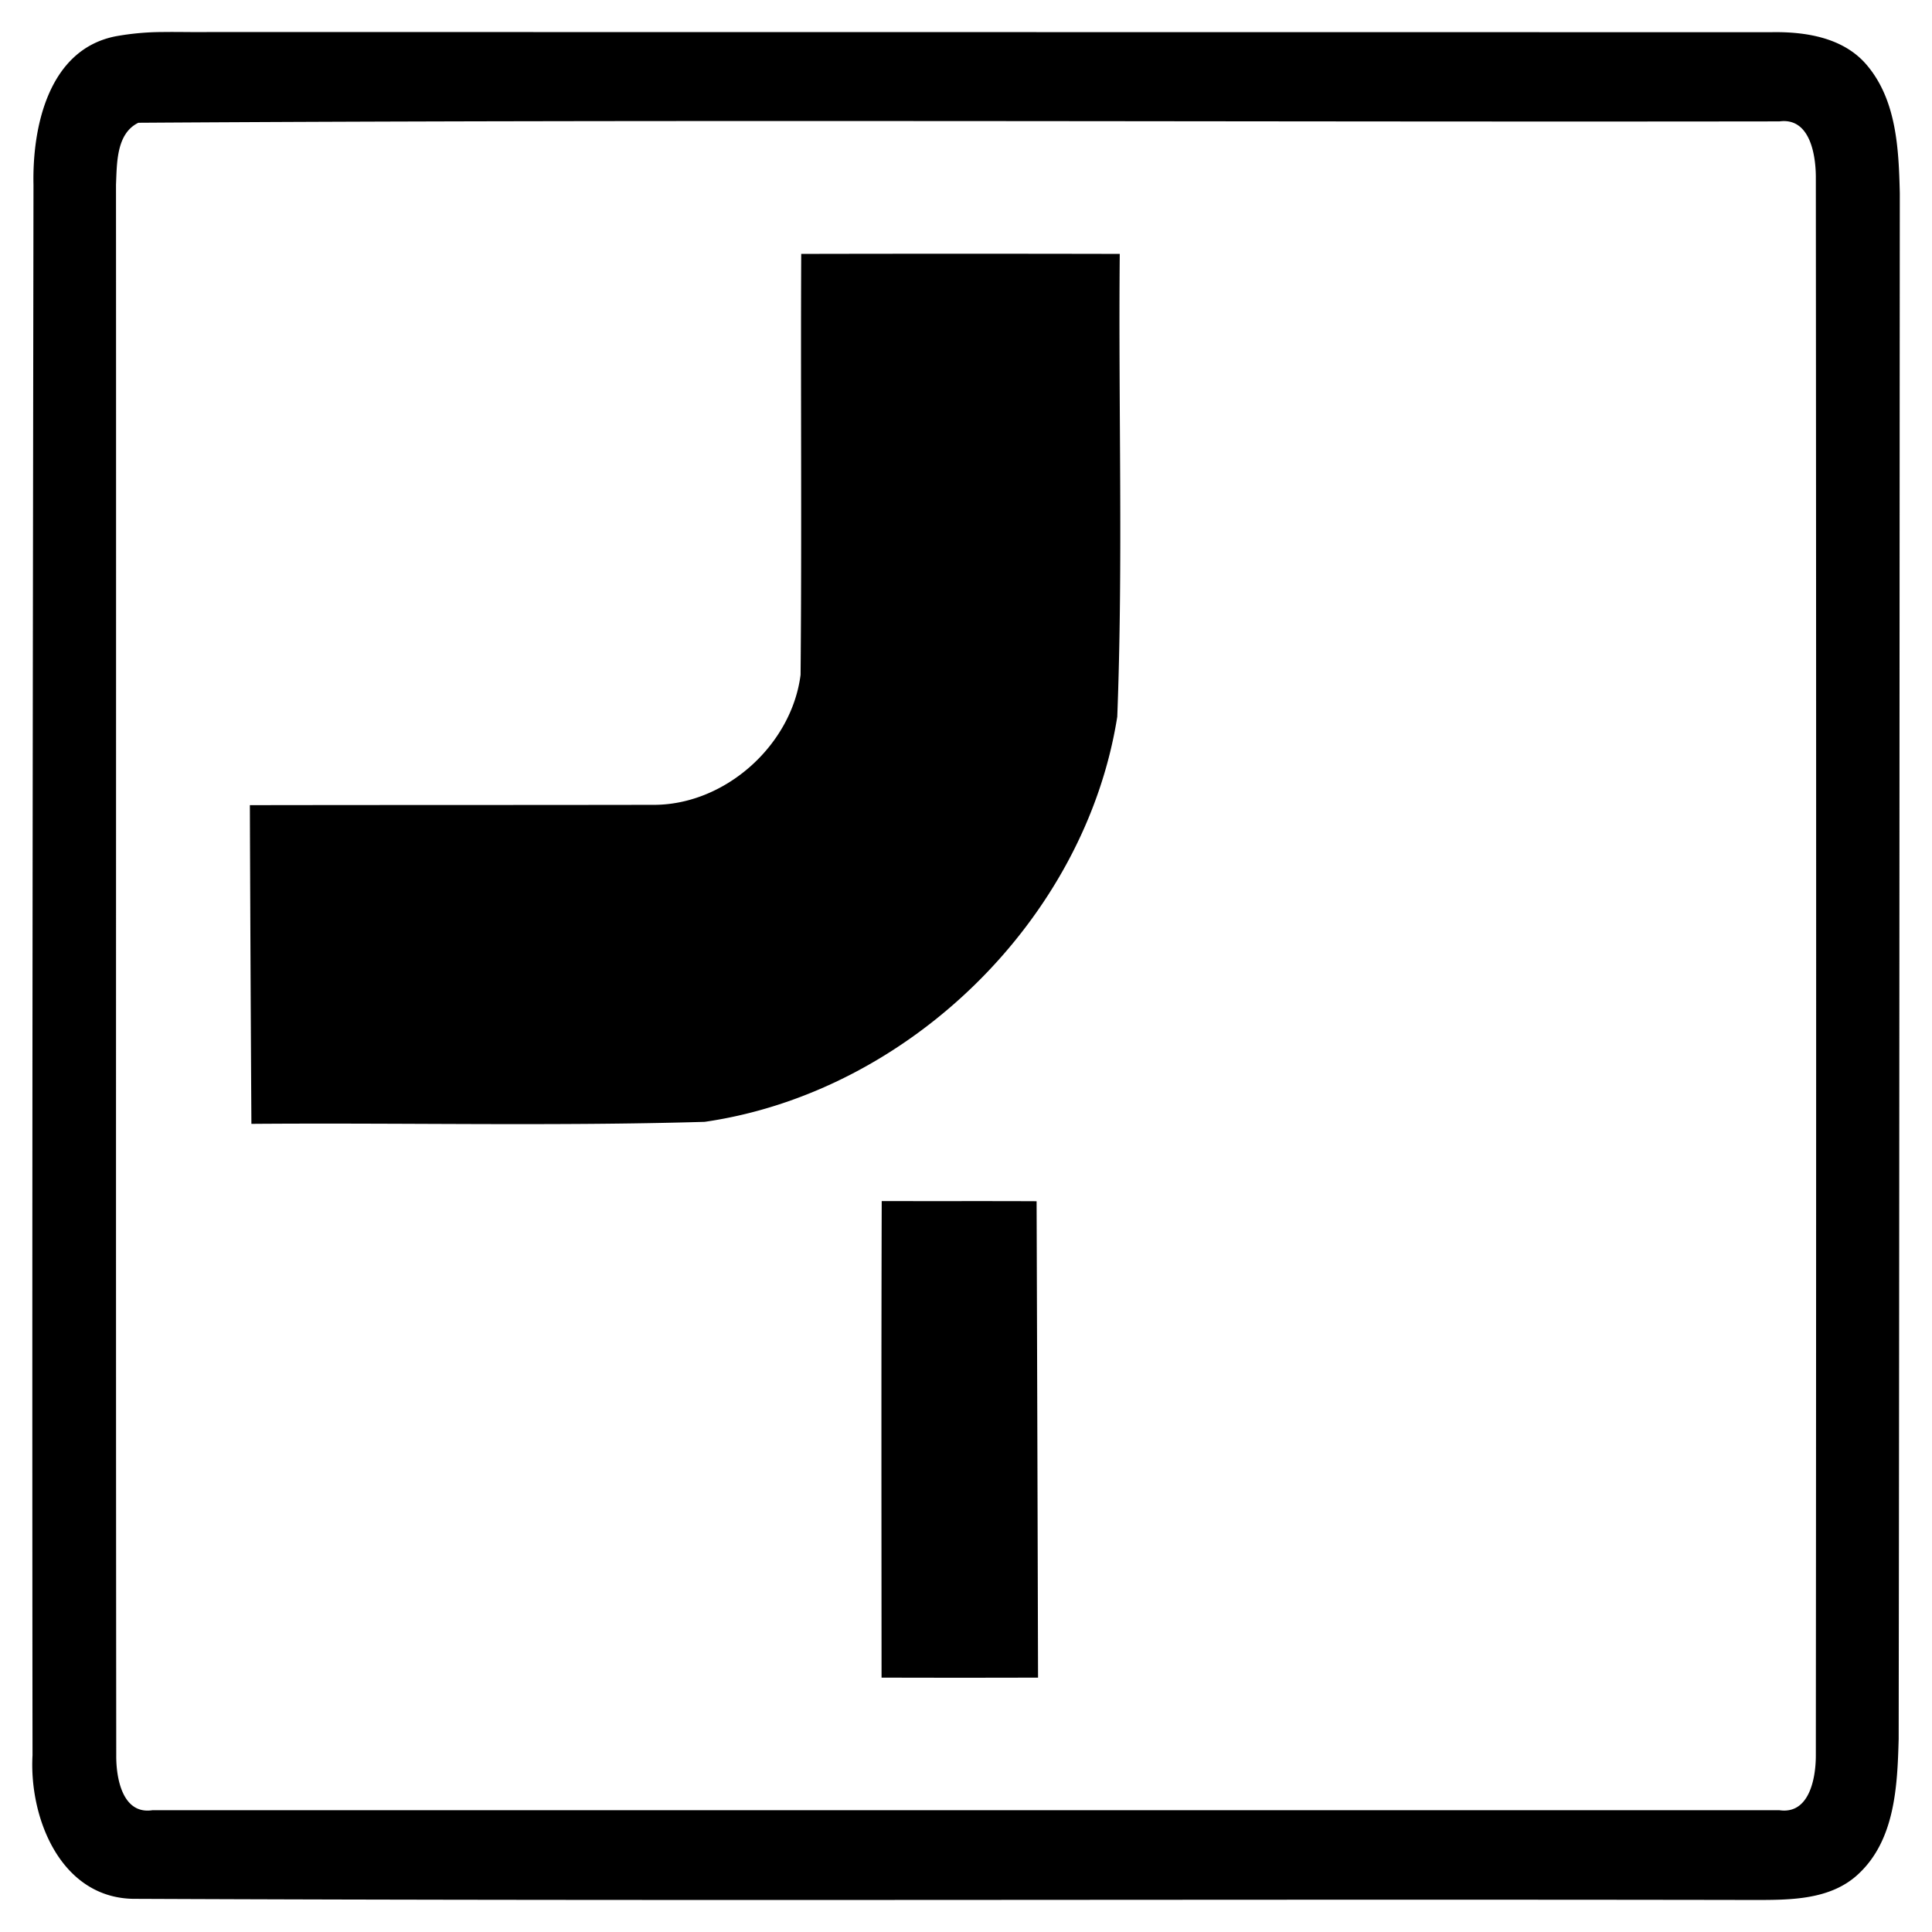
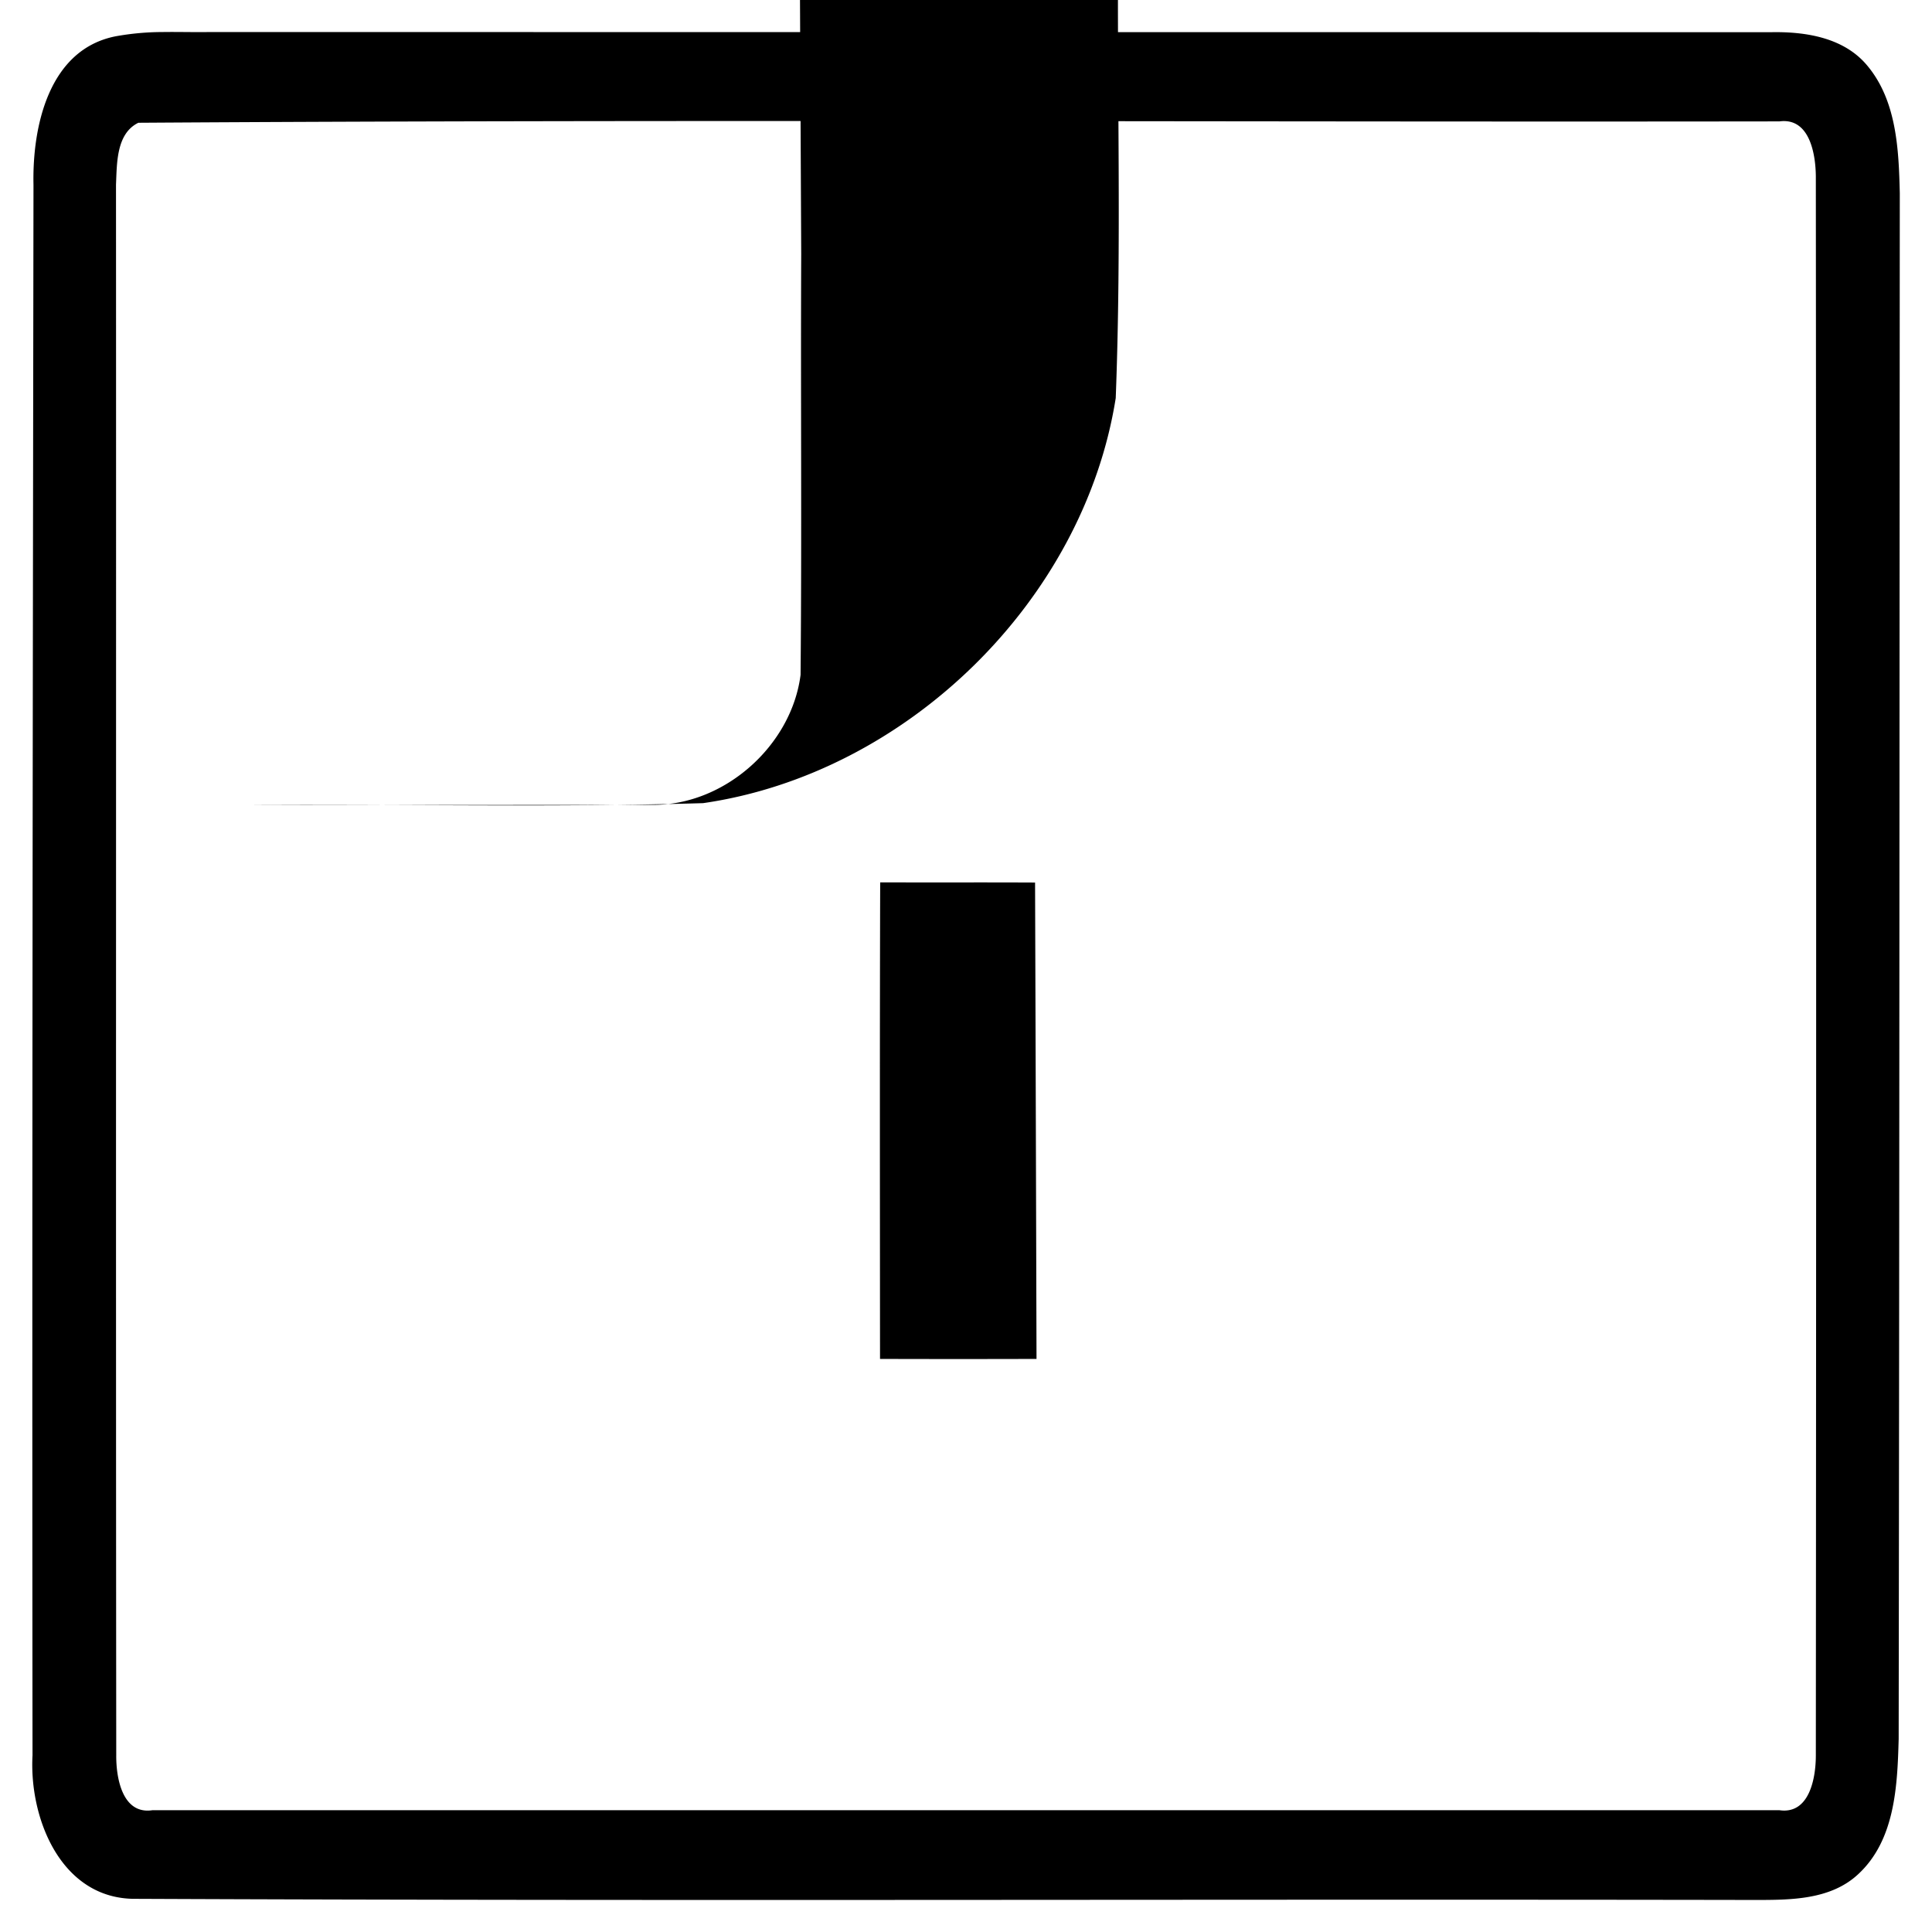
<svg xmlns="http://www.w3.org/2000/svg" width="24" height="24">
-   <path d="M2.016.398a3.3 3.3 0 0 0-.58.053C.604.615.4 1.575.416 2.297.407 8.8.397 15.302.404 21.805c-.044.79.36 1.794 1.287 1.783 6.702.029 13.405.002 20.108.014.44 0 .939.001 1.283-.319.46-.424.488-1.098.504-1.681.009-6.4.01-12.802.014-19.202-.013-.546-.039-1.154-.409-1.591-.29-.344-.764-.417-1.189-.409L2.6.398c-.194.003-.39-.003-.584 0m9.896 1.106c3.398.002 6.796.009 10.193.004.376-.05.45.407.452.685q.008 9.806 0 19.614c0 .277-.078.735-.453.68H1.894c-.375.057-.452-.403-.45-.68-.006-6.505 0-13.009-.003-19.514.012-.263.002-.634.278-.768 3.397-.022 6.795-.023 10.193-.021m-1.959 1.65c-.008 1.742.008 3.487-.008 5.229-.112.88-.946 1.624-1.84 1.615-1.667.003-3.334.001-5.001.004q.007 1.979.019 3.959c1.877-.015 3.756.03 5.63-.025 2.524-.365 4.727-2.509 5.126-5.032.074-1.914.013-3.834.031-5.75q-1.978-.004-3.957 0m1 11.766c-.006 1.973-.003 3.946-.002 5.92q.972.003 1.944 0-.008-2.96-.018-5.918c-.641-.003-1.283 0-1.924-.002" />
+   <path d="M2.016.398a3.3 3.3 0 0 0-.58.053C.604.615.4 1.575.416 2.297.407 8.8.397 15.302.404 21.805c-.044.79.36 1.794 1.287 1.783 6.702.029 13.405.002 20.108.014.44 0 .939.001 1.283-.319.46-.424.488-1.098.504-1.681.009-6.4.01-12.802.014-19.202-.013-.546-.039-1.154-.409-1.591-.29-.344-.764-.417-1.189-.409L2.6.398c-.194.003-.39-.003-.584 0m9.896 1.106c3.398.002 6.796.009 10.193.004.376-.05.45.407.452.685q.008 9.806 0 19.614c0 .277-.078.735-.453.68H1.894c-.375.057-.452-.403-.45-.68-.006-6.505 0-13.009-.003-19.514.012-.263.002-.634.278-.768 3.397-.022 6.795-.023 10.193-.021m-1.959 1.65c-.008 1.742.008 3.487-.008 5.229-.112.88-.946 1.624-1.84 1.615-1.667.003-3.334.001-5.001.004c1.877-.015 3.756.03 5.63-.025 2.524-.365 4.727-2.509 5.126-5.032.074-1.914.013-3.834.031-5.75q-1.978-.004-3.957 0m1 11.766c-.006 1.973-.003 3.946-.002 5.92q.972.003 1.944 0-.008-2.96-.018-5.918c-.641-.003-1.283 0-1.924-.002" />
</svg>